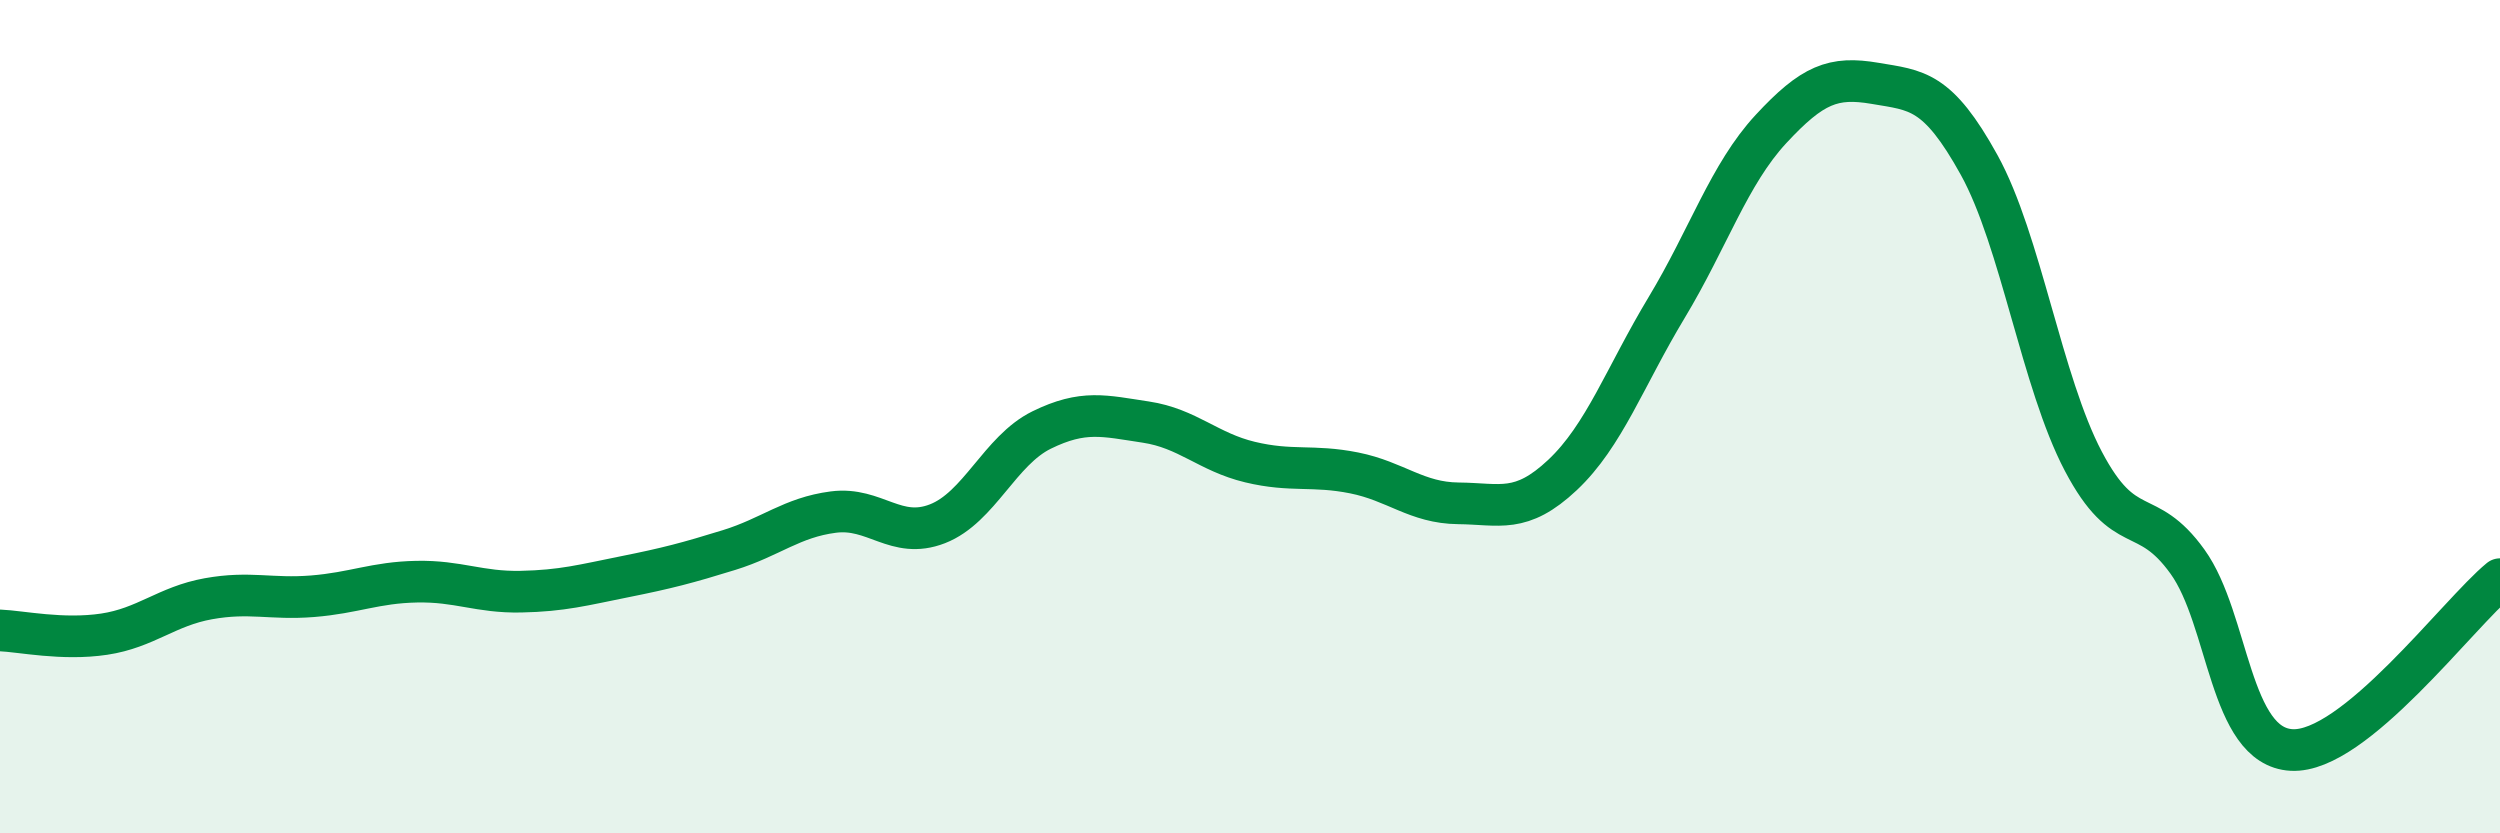
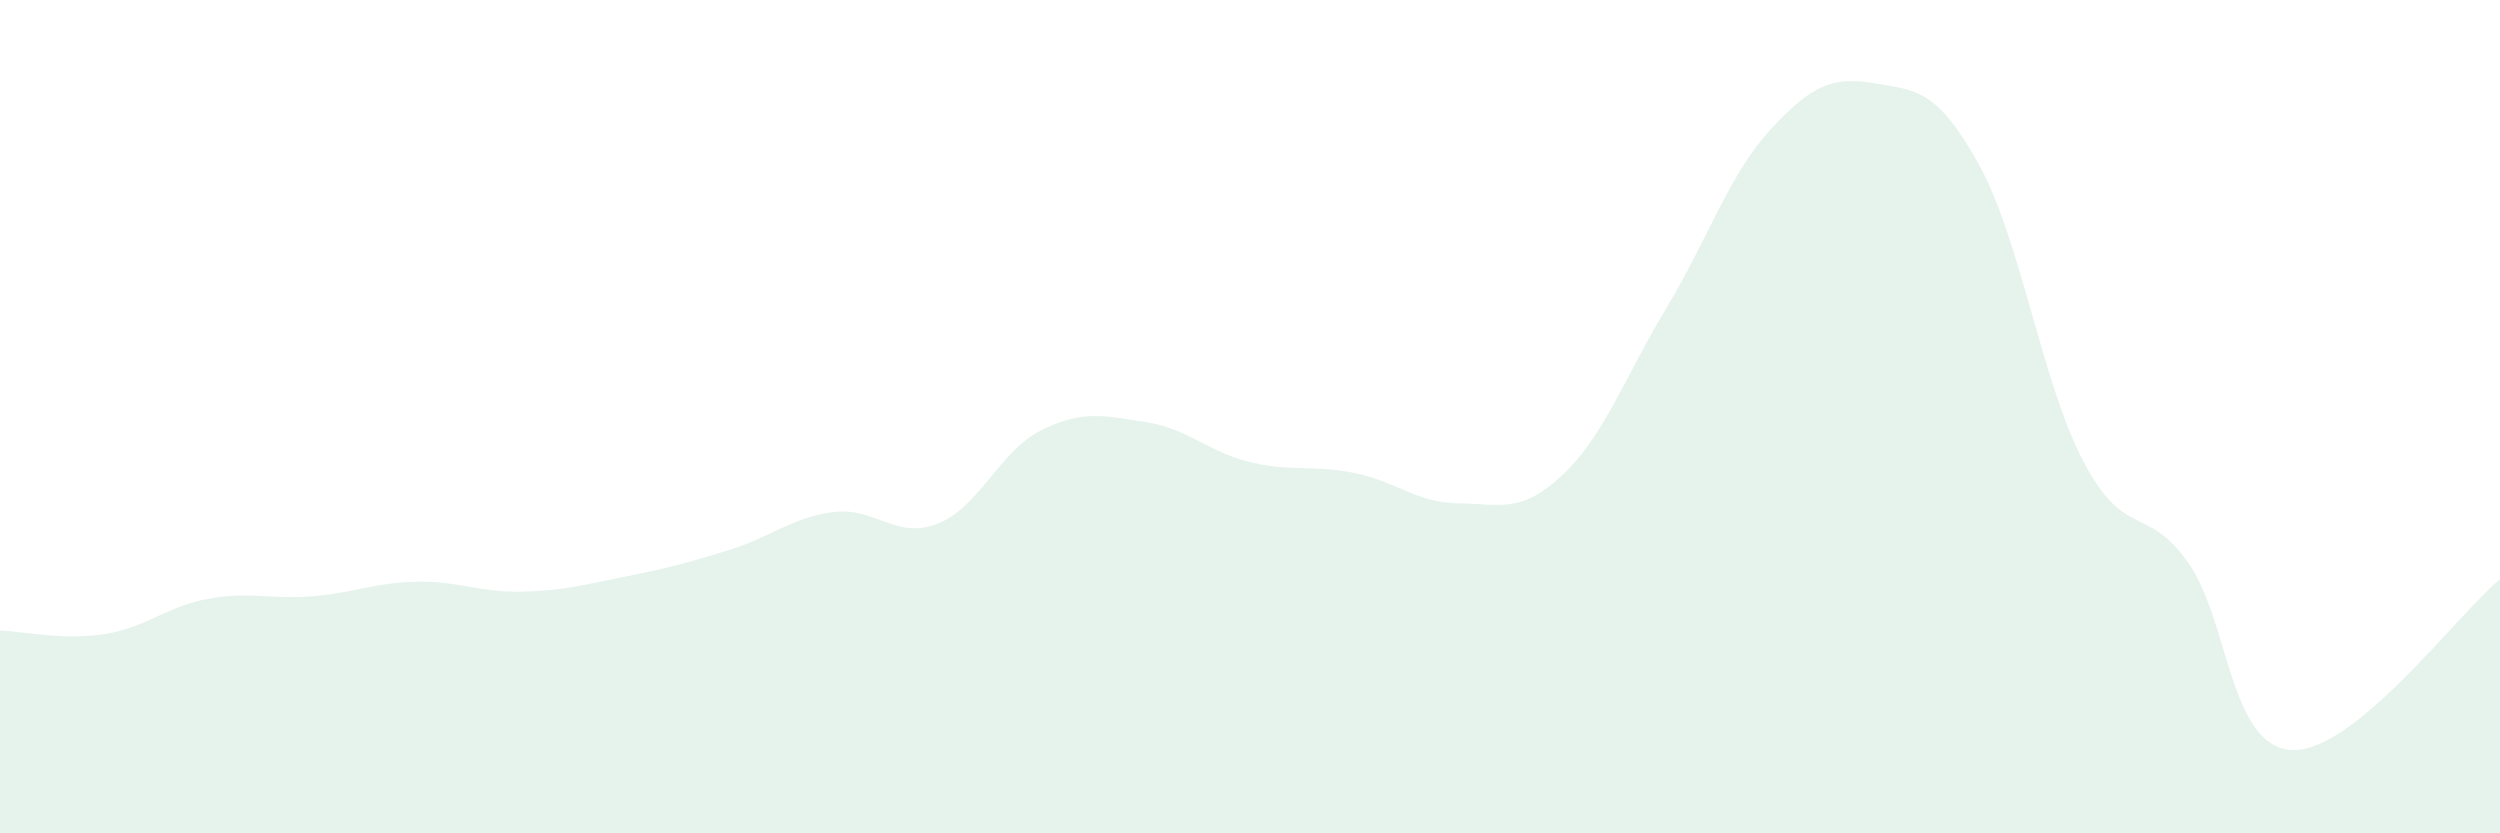
<svg xmlns="http://www.w3.org/2000/svg" width="60" height="20" viewBox="0 0 60 20">
  <path d="M 0,15.13 C 0.5,15.15 1.5,15.37 2.5,15.22 C 3.5,15.07 4,14.55 5,14.37 C 6,14.19 6.5,14.39 7.5,14.31 C 8.5,14.23 9,13.98 10,13.96 C 11,13.94 11.5,14.22 12.5,14.2 C 13.5,14.18 14,14.04 15,13.84 C 16,13.64 16.5,13.51 17.5,13.2 C 18.5,12.89 19,12.42 20,12.29 C 21,12.16 21.5,12.96 22.5,12.57 C 23.5,12.18 24,10.81 25,10.32 C 26,9.83 26.5,9.98 27.5,10.13 C 28.5,10.28 29,10.85 30,11.09 C 31,11.33 31.5,11.15 32.5,11.35 C 33.5,11.55 34,12.07 35,12.08 C 36,12.09 36.5,12.34 37.5,11.4 C 38.5,10.46 39,9.04 40,7.38 C 41,5.72 41.5,4.18 42.5,3.1 C 43.5,2.02 44,1.83 45,2 C 46,2.17 46.5,2.15 47.5,3.96 C 48.5,5.77 49,9.17 50,11.07 C 51,12.97 51.5,12.09 52.5,13.48 C 53.5,14.87 53.5,17.92 55,18 C 56.5,18.08 59,14.72 60,13.9L60 20L0 20Z" fill="#008740" opacity="0.1" stroke-linecap="round" stroke-linejoin="round" />
-   <path d="M 0,15.13 C 0.5,15.15 1.5,15.37 2.5,15.22 C 3.5,15.07 4,14.55 5,14.37 C 6,14.19 6.5,14.39 7.5,14.31 C 8.5,14.23 9,13.98 10,13.96 C 11,13.94 11.5,14.22 12.5,14.2 C 13.5,14.18 14,14.04 15,13.84 C 16,13.64 16.5,13.51 17.5,13.2 C 18.5,12.89 19,12.42 20,12.29 C 21,12.16 21.5,12.96 22.5,12.57 C 23.5,12.18 24,10.81 25,10.32 C 26,9.83 26.5,9.98 27.5,10.13 C 28.5,10.28 29,10.85 30,11.09 C 31,11.33 31.5,11.15 32.5,11.35 C 33.5,11.55 34,12.07 35,12.08 C 36,12.09 36.5,12.34 37.5,11.4 C 38.5,10.46 39,9.04 40,7.38 C 41,5.72 41.5,4.18 42.5,3.1 C 43.5,2.02 44,1.83 45,2 C 46,2.17 46.5,2.15 47.5,3.96 C 48.5,5.77 49,9.17 50,11.07 C 51,12.97 51.5,12.09 52.5,13.48 C 53.5,14.87 53.5,17.92 55,18 C 56.5,18.08 59,14.72 60,13.9" stroke="#008740" stroke-width="1" fill="none" stroke-linecap="round" stroke-linejoin="round" />
</svg>